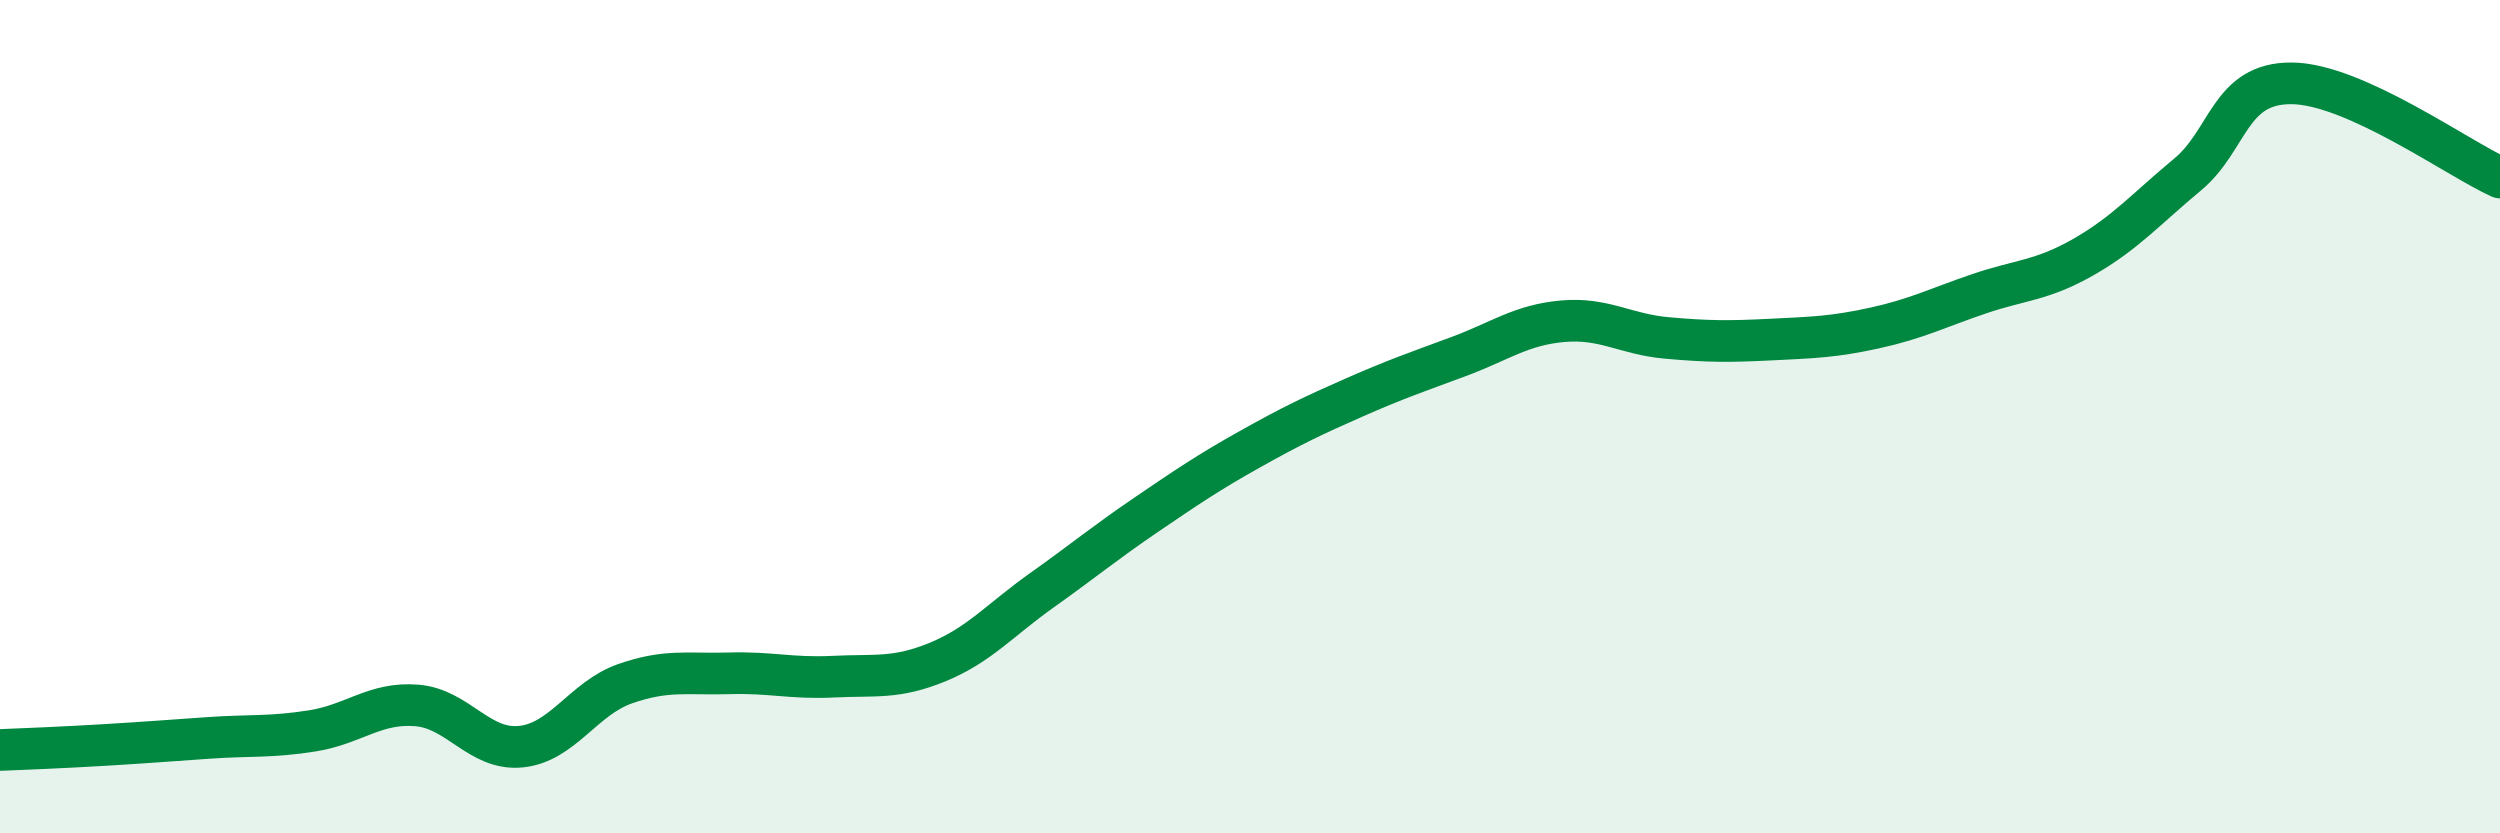
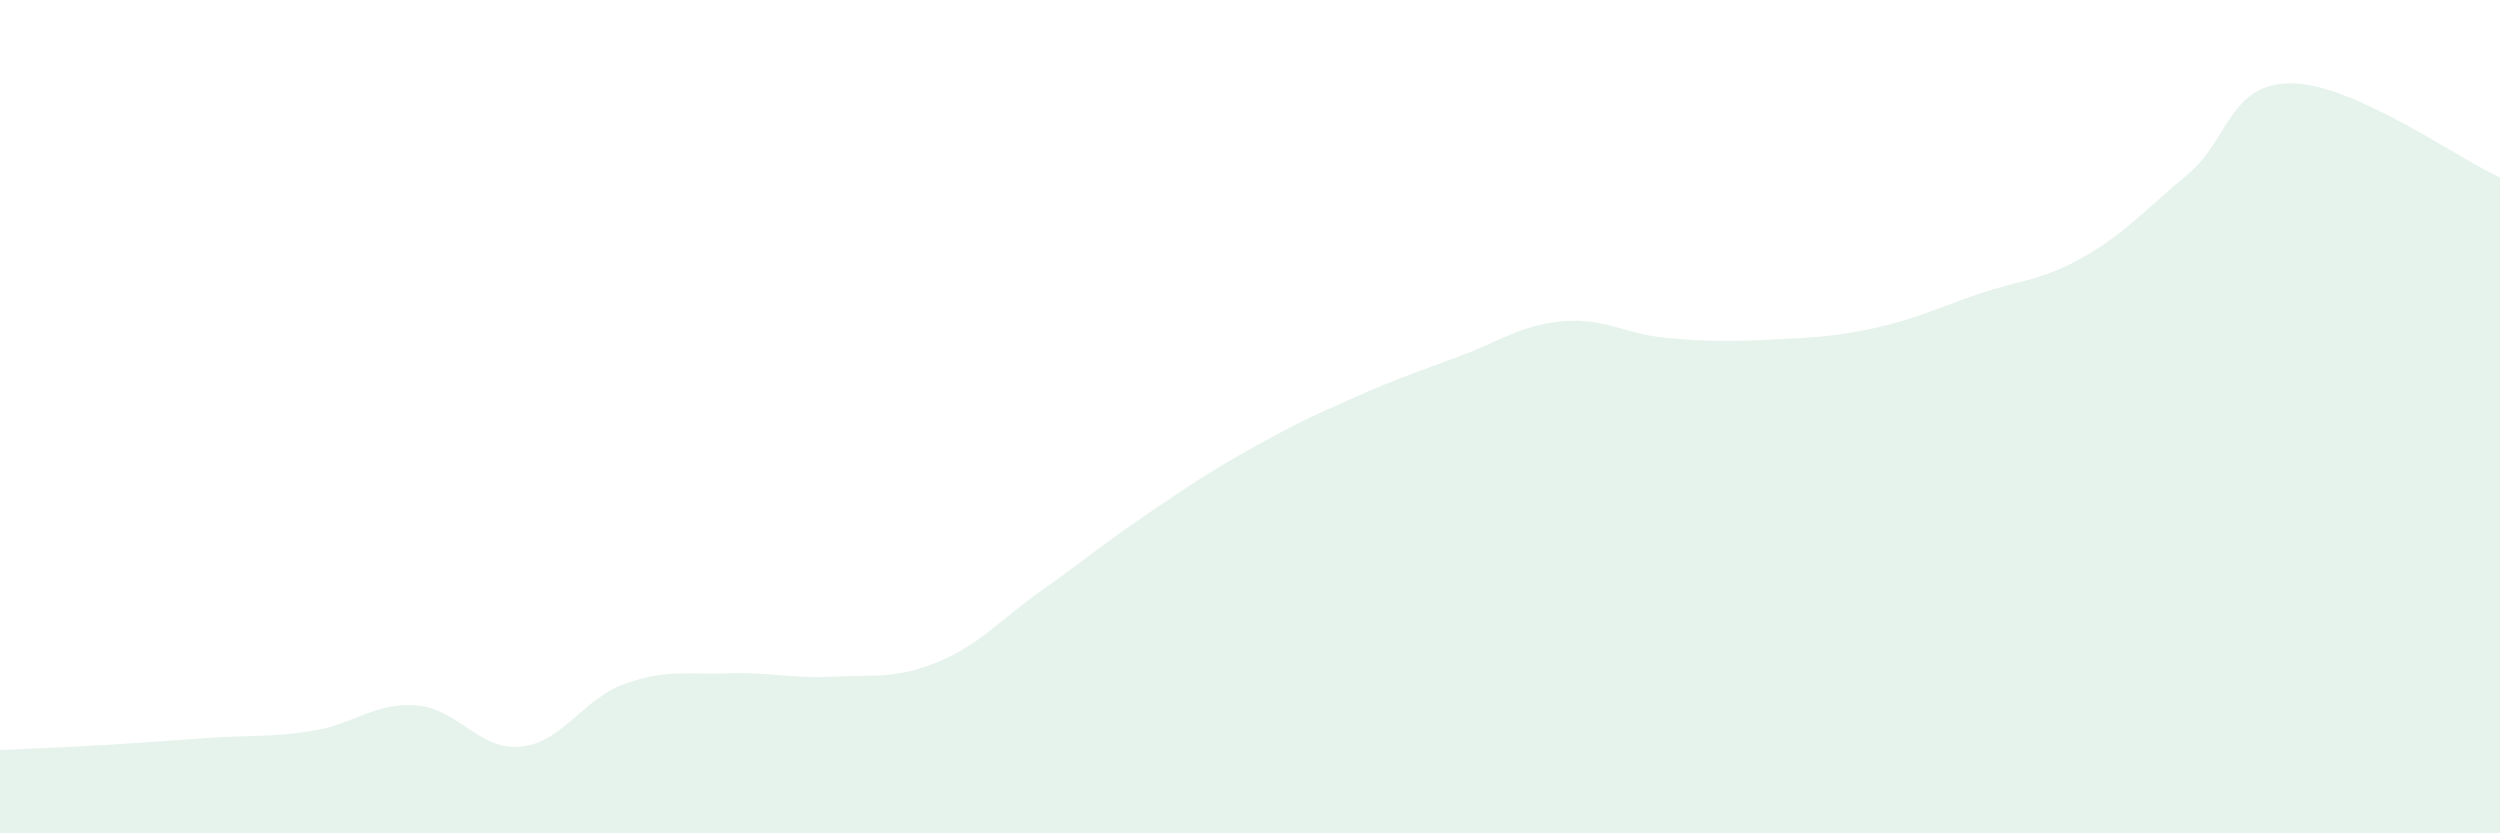
<svg xmlns="http://www.w3.org/2000/svg" width="60" height="20" viewBox="0 0 60 20">
  <path d="M 0,18 C 0.5,17.98 1.5,17.94 2.5,17.88 C 3.5,17.82 4,17.78 5,17.71 C 6,17.64 6.5,17.7 7.5,17.54 C 8.5,17.38 9,16.85 10,16.93 C 11,17.01 11.5,18.02 12.5,17.92 C 13.5,17.82 14,16.76 15,16.41 C 16,16.06 16.5,16.19 17.5,16.16 C 18.5,16.13 19,16.29 20,16.24 C 21,16.19 21.5,16.3 22.5,15.89 C 23.5,15.48 24,14.88 25,14.17 C 26,13.46 26.5,13.04 27.5,12.36 C 28.5,11.68 29,11.34 30,10.78 C 31,10.22 31.5,9.98 32.5,9.54 C 33.5,9.1 34,8.93 35,8.56 C 36,8.19 36.5,7.8 37.5,7.71 C 38.5,7.62 39,8.02 40,8.11 C 41,8.2 41.5,8.2 42.5,8.15 C 43.5,8.1 44,8.09 45,7.87 C 46,7.65 46.5,7.39 47.5,7.05 C 48.5,6.71 49,6.74 50,6.17 C 51,5.6 51.5,5.02 52.5,4.19 C 53.5,3.36 53.5,1.99 55,2 C 56.5,2.01 59,3.81 60,4.26L60 20L0 20Z" fill="#008740" opacity="0.1" stroke-linecap="round" stroke-linejoin="round" />
-   <path d="M 0,18 C 0.5,17.98 1.5,17.94 2.5,17.88 C 3.5,17.82 4,17.78 5,17.71 C 6,17.64 6.5,17.7 7.5,17.54 C 8.5,17.38 9,16.85 10,16.93 C 11,17.01 11.5,18.02 12.5,17.92 C 13.5,17.82 14,16.76 15,16.41 C 16,16.06 16.5,16.19 17.5,16.16 C 18.5,16.13 19,16.29 20,16.24 C 21,16.19 21.5,16.3 22.5,15.89 C 23.5,15.48 24,14.88 25,14.17 C 26,13.46 26.5,13.04 27.5,12.36 C 28.5,11.68 29,11.34 30,10.78 C 31,10.22 31.5,9.98 32.5,9.54 C 33.5,9.1 34,8.93 35,8.56 C 36,8.19 36.5,7.8 37.5,7.71 C 38.5,7.62 39,8.02 40,8.11 C 41,8.2 41.5,8.2 42.5,8.15 C 43.5,8.1 44,8.09 45,7.87 C 46,7.65 46.5,7.39 47.5,7.05 C 48.5,6.71 49,6.74 50,6.17 C 51,5.6 51.5,5.02 52.5,4.19 C 53.5,3.36 53.5,1.99 55,2 C 56.5,2.01 59,3.81 60,4.26" stroke="#008740" stroke-width="1" fill="none" stroke-linecap="round" stroke-linejoin="round" />
</svg>